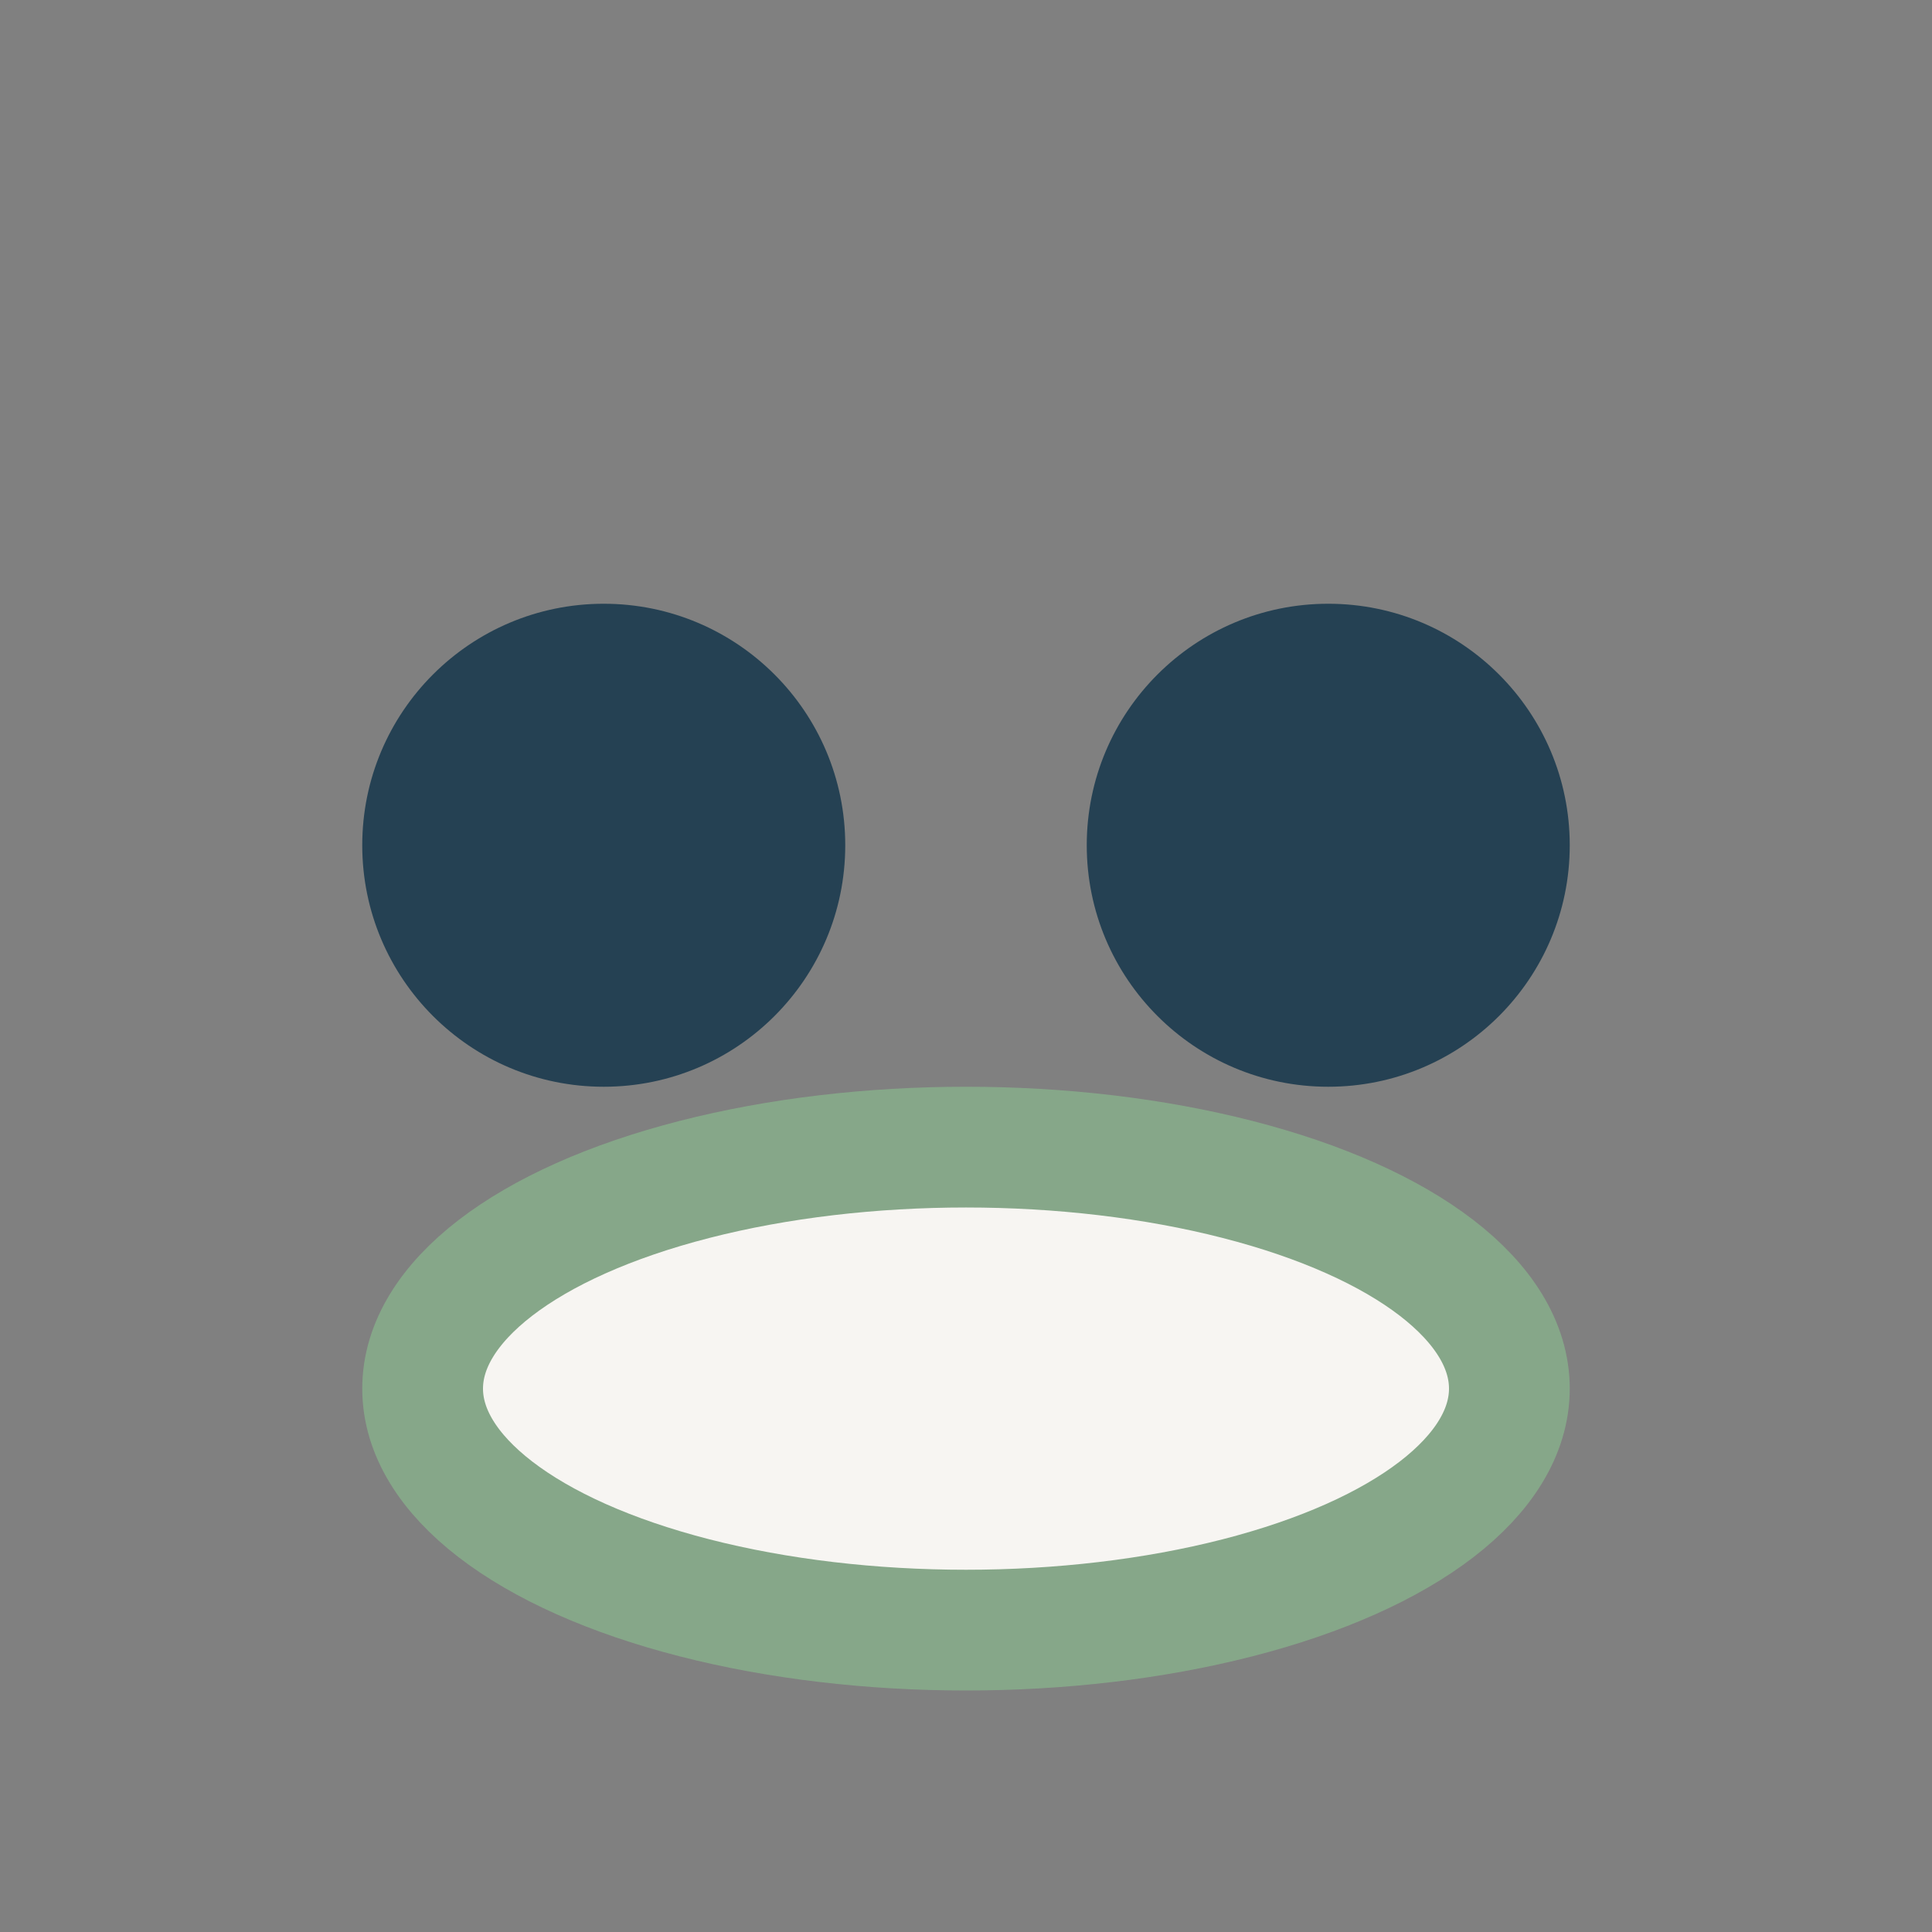
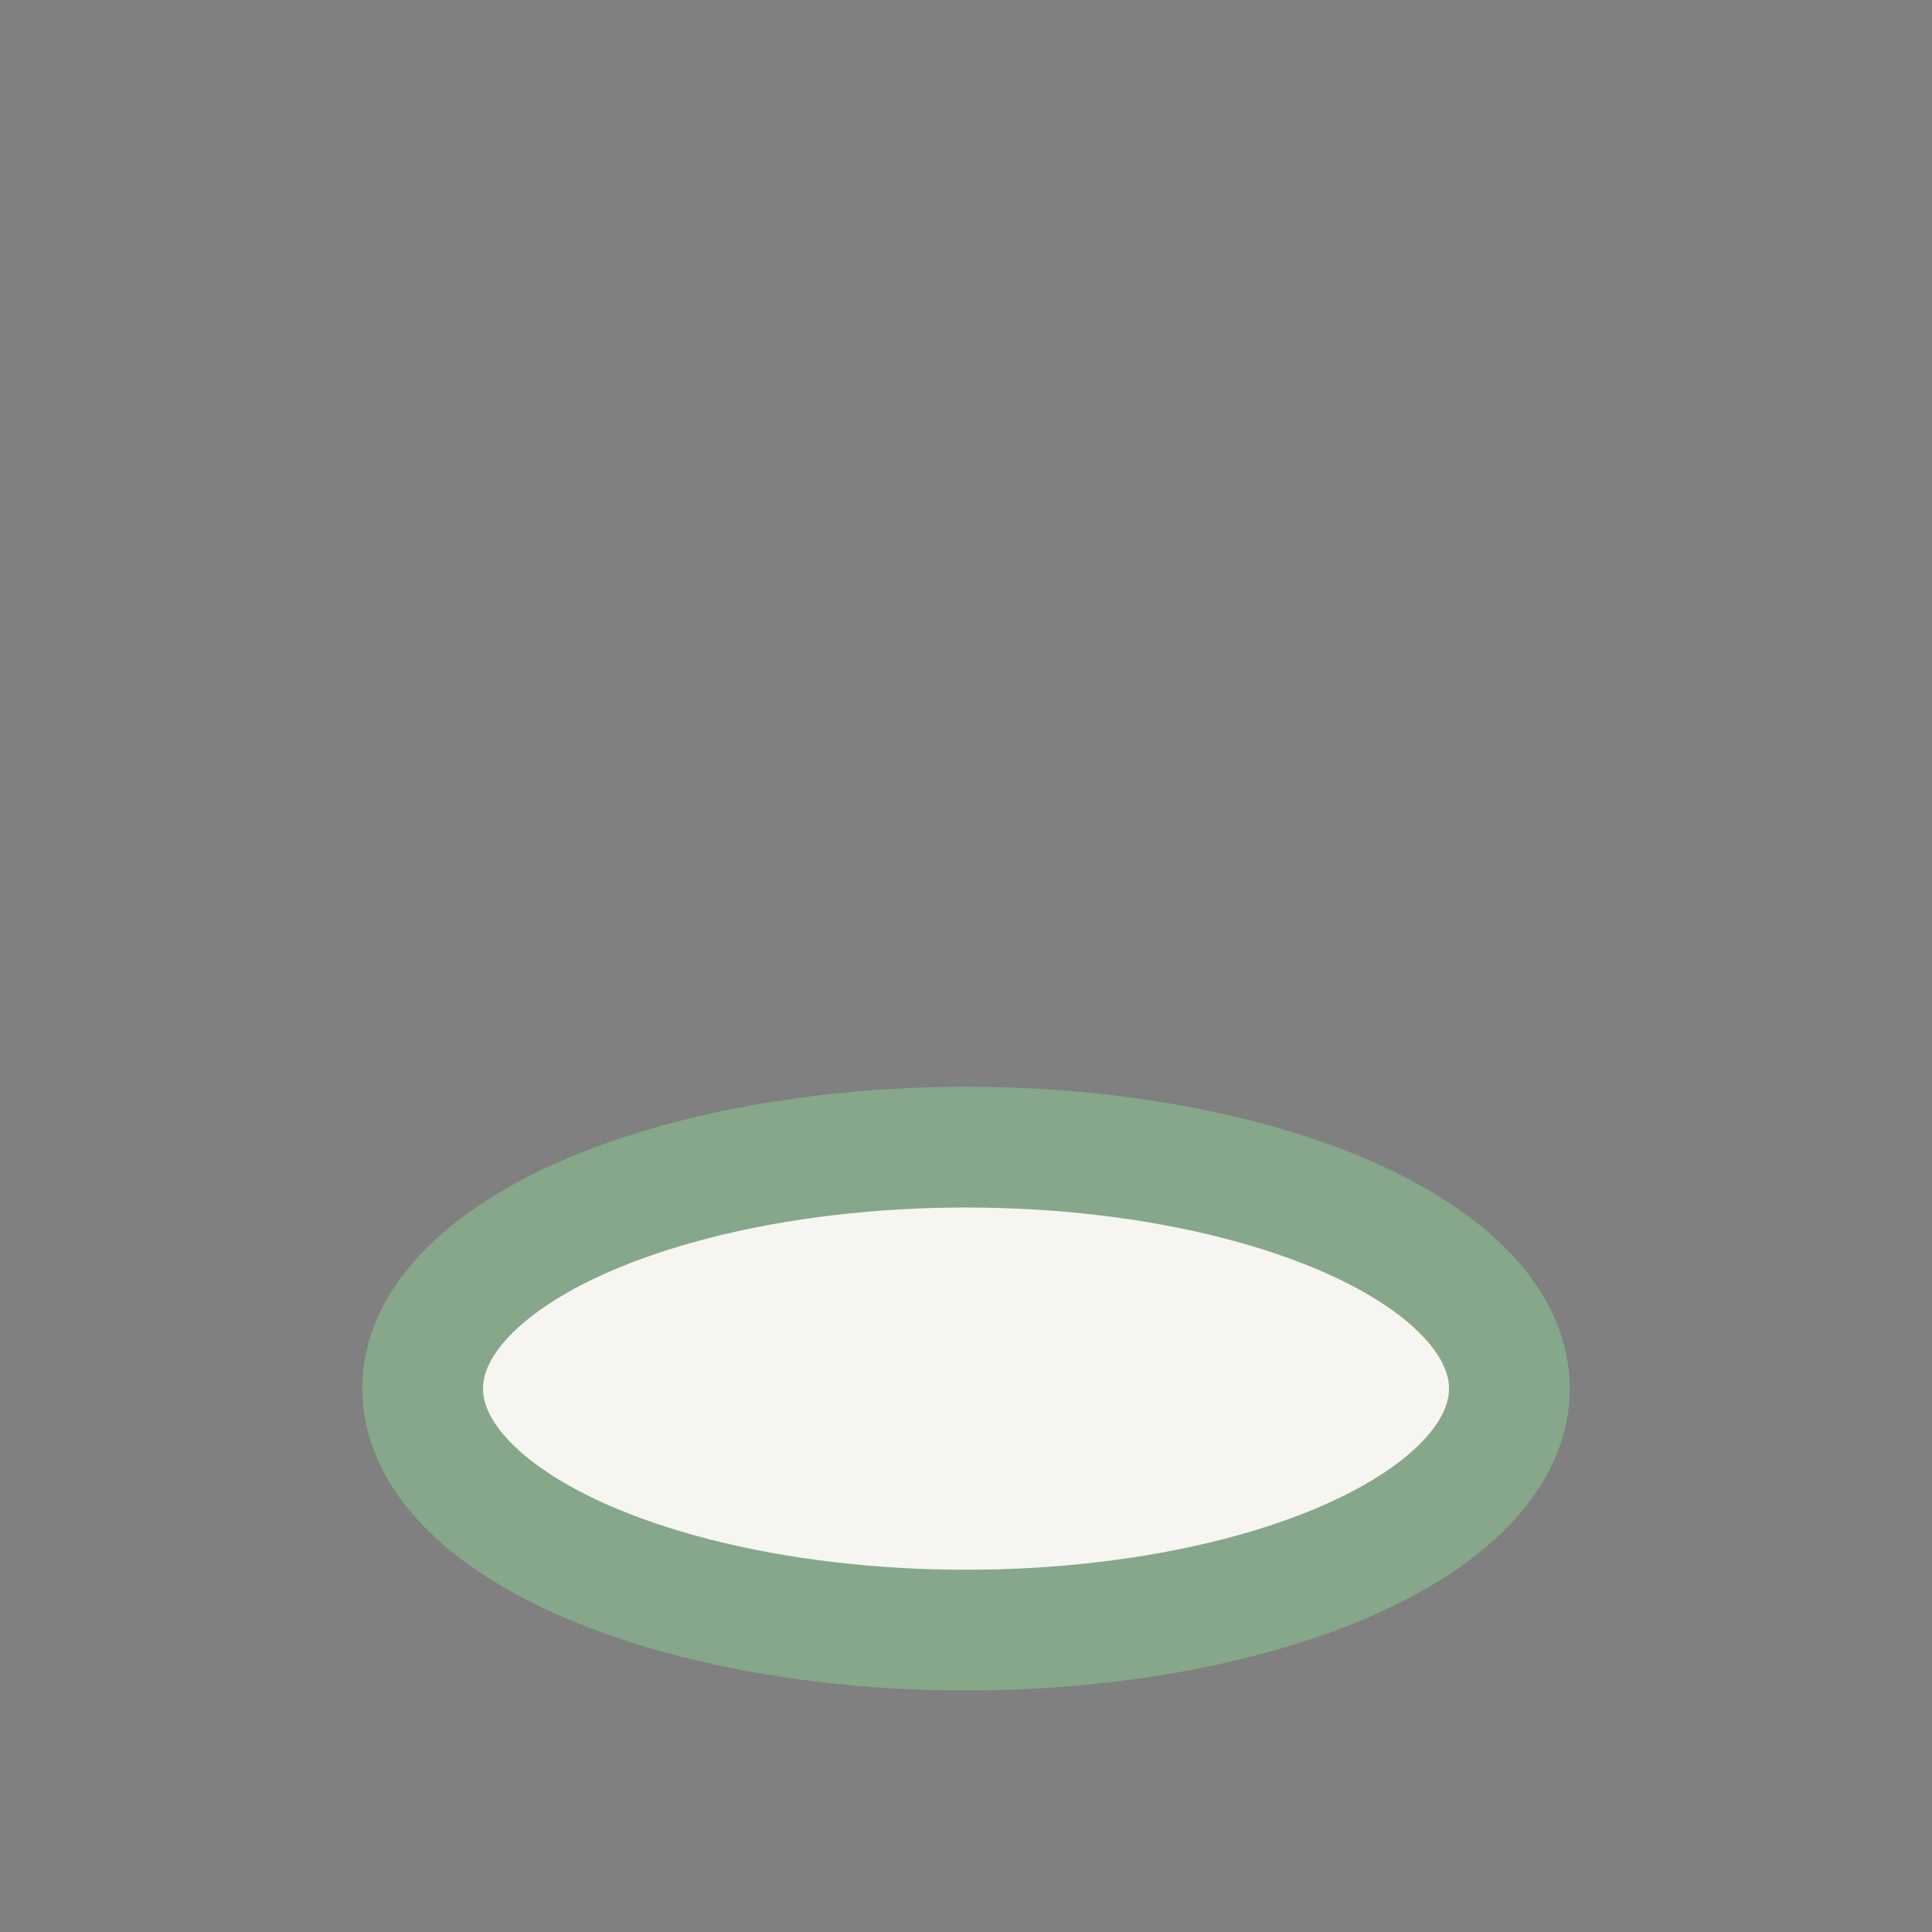
<svg xmlns="http://www.w3.org/2000/svg" width="32" height="32" viewBox="0 0 32 32">
  <rect x="0" y="0" width="32" height="32" fill="#808080" stroke="none" />
-   <circle cx="10" cy="14" r="4" fill="#254153" />
-   <circle cx="22" cy="14" r="4" fill="#254153" />
  <ellipse cx="16" cy="23" rx="9" ry="4" fill="#F7F5F2" stroke="#86A789" stroke-width="2" />
</svg>